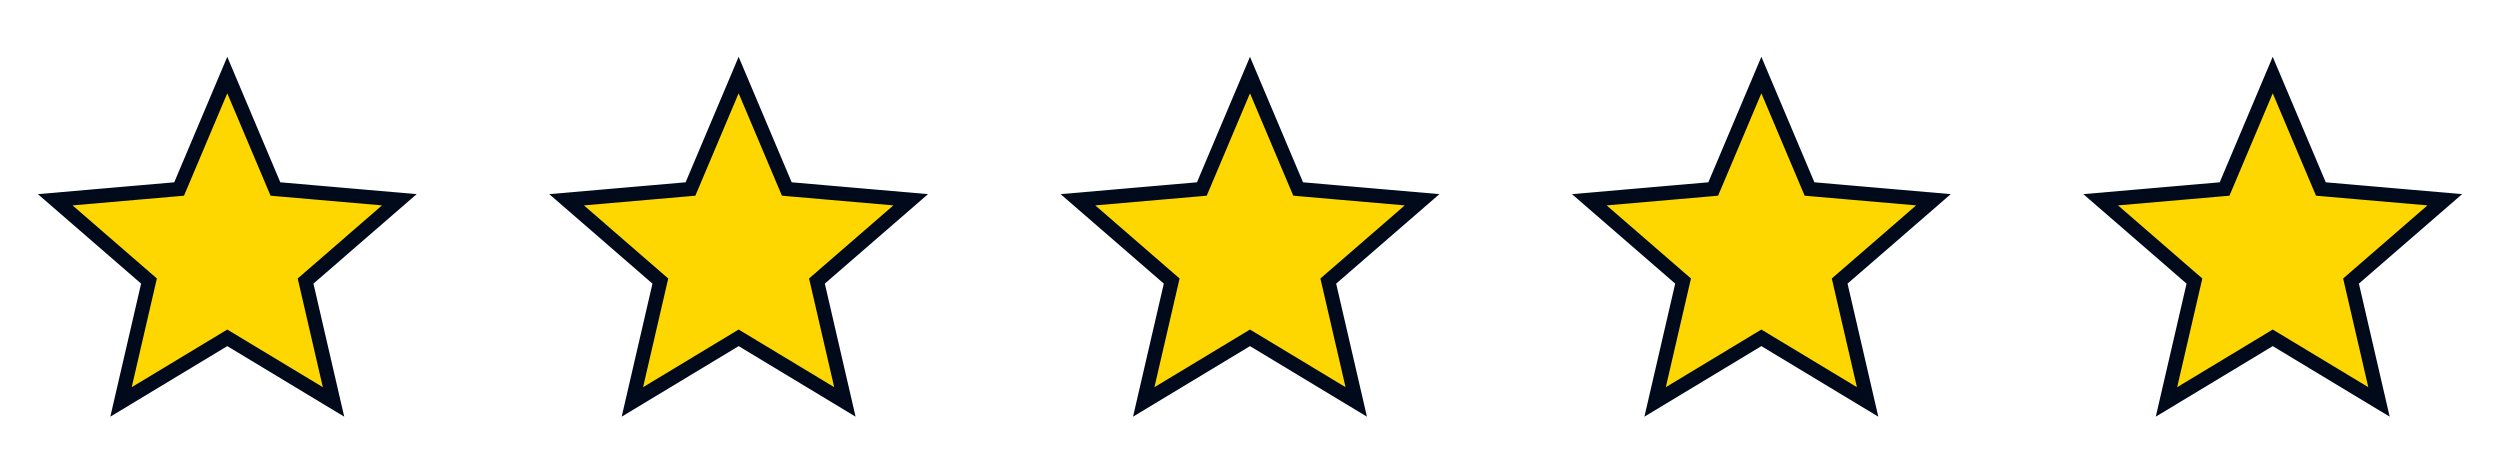
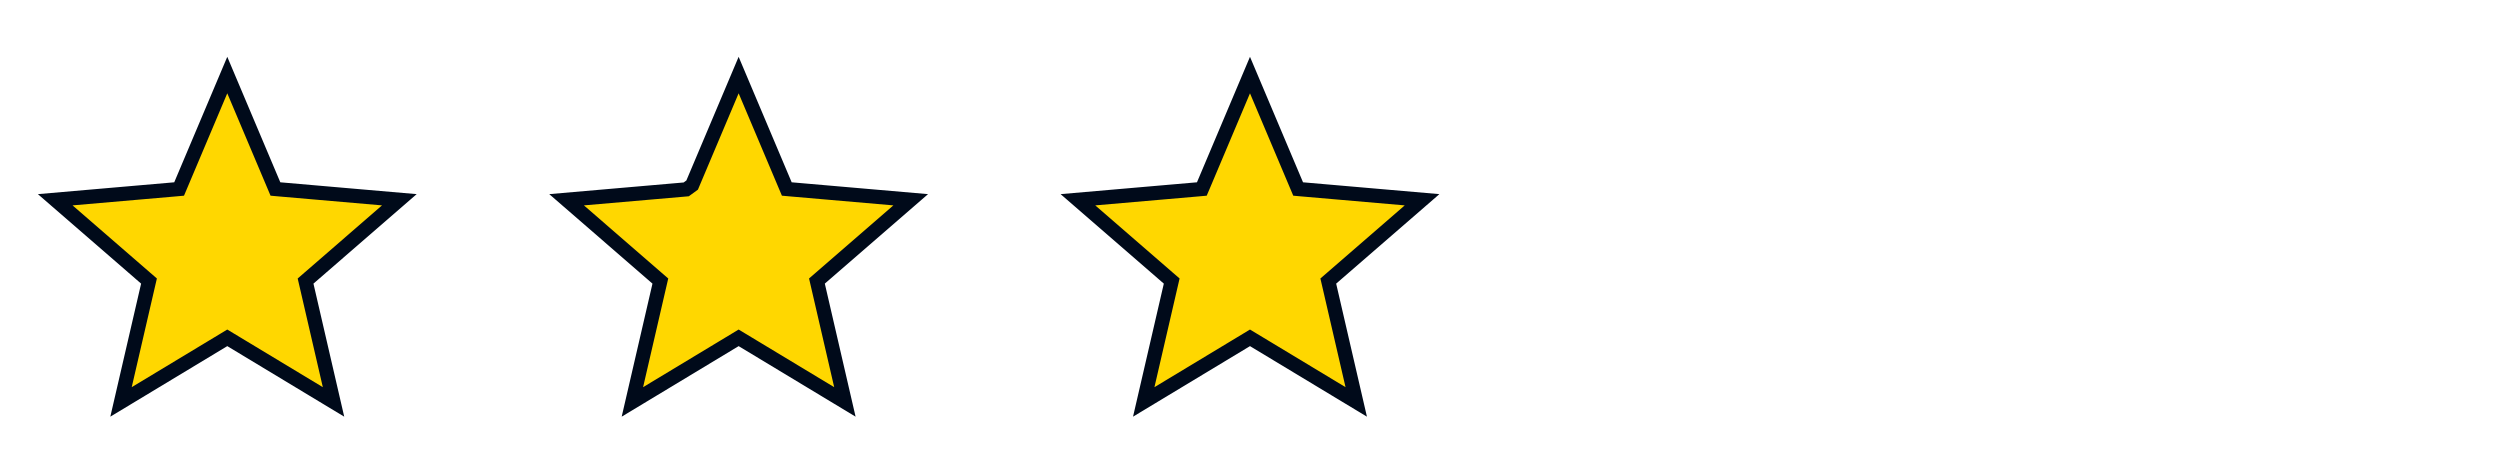
<svg xmlns="http://www.w3.org/2000/svg" width="176" height="32" viewBox="0 0 176 32" fill="none">
  <g id="Group 1000003425">
    <g id="grade">
      <mask id="mask0_2362_1313" style="mask-type:alpha" maskUnits="userSpaceOnUse" x="0" y="0" width="32" height="32">
        <rect id="Bounding box" x="0.5" y="0.5" width="31" height="31" fill="#D9D9D9" stroke="#000A1A" />
      </mask>
      <g mask="url(#mask0_2362_1313)">
        <path id="grade_2" d="M8.52 28.295L10.421 20.079L10.489 19.786L10.261 19.589L3.887 14.063L12.31 13.332L12.61 13.305L12.727 13.028L16 5.284L19.273 13.028L19.39 13.305L19.69 13.332L28.114 14.063L21.739 19.589L21.512 19.786L21.58 20.079L23.48 28.295L16.259 23.939L16 23.783L15.742 23.939L8.52 28.295Z" fill="#FFD700" stroke="#000A1A" />
      </g>
    </g>
    <g id="grade_3">
      <mask id="mask1_2362_1313" style="mask-type:alpha" maskUnits="userSpaceOnUse" x="36" y="0" width="32" height="32">
        <rect id="Bounding box_2" x="36.5" y="0.5" width="31" height="31" fill="#D9D9D9" stroke="#000A1A" />
      </mask>
      <g mask="url(#mask1_2362_1313)">
-         <path id="grade_4" d="M44.52 28.295L46.421 20.079L46.489 19.786L46.261 19.589L39.887 14.063L48.31 13.332L48.61 13.305L48.727 13.028L52 5.284L55.273 13.028L55.39 13.305L55.69 13.332L64.114 14.063L57.739 19.589L57.512 19.786L57.58 20.079L59.48 28.295L52.259 23.939L52 23.783L51.742 23.939L44.52 28.295Z" fill="#FFD700" stroke="#000A1A" />
+         <path id="grade_4" d="M44.52 28.295L46.421 20.079L46.489 19.786L46.261 19.589L39.887 14.063L48.31 13.332L48.727 13.028L52 5.284L55.273 13.028L55.39 13.305L55.69 13.332L64.114 14.063L57.739 19.589L57.512 19.786L57.58 20.079L59.48 28.295L52.259 23.939L52 23.783L51.742 23.939L44.52 28.295Z" fill="#FFD700" stroke="#000A1A" />
      </g>
    </g>
    <g id="grade_5">
      <mask id="mask2_2362_1313" style="mask-type:alpha" maskUnits="userSpaceOnUse" x="72" y="0" width="32" height="32">
        <rect id="Bounding box_3" x="72.5" y="0.5" width="31" height="31" fill="#D9D9D9" stroke="#000A1A" />
      </mask>
      <g mask="url(#mask2_2362_1313)">
        <path id="grade_6" d="M80.519 28.295L82.42 20.079L82.488 19.786L82.26 19.589L75.886 14.063L84.309 13.332L84.609 13.305L84.727 13.028L87.999 5.284L91.272 13.028L91.389 13.305L91.689 13.332L100.113 14.063L93.739 19.589L93.511 19.786L93.579 20.079L95.479 28.295L88.258 23.939L87.999 23.783L87.741 23.939L80.519 28.295Z" fill="#FFD700" stroke="#000A1A" />
      </g>
    </g>
    <g id="grade_7">
      <mask id="mask3_2362_1313" style="mask-type:alpha" maskUnits="userSpaceOnUse" x="108" y="0" width="32" height="32">
        <rect id="Bounding box_4" x="108.5" y="0.5" width="31" height="31" fill="#D9D9D9" stroke="#000A1A" />
      </mask>
      <g mask="url(#mask3_2362_1313)">
-         <path id="grade_8" d="M116.52 28.295L118.421 20.079L118.489 19.786L118.261 19.589L111.887 14.063L120.31 13.332L120.61 13.305L120.728 13.028L124 5.284L127.273 13.028L127.39 13.305L127.69 13.332L136.114 14.063L129.739 19.589L129.512 19.786L129.58 20.079L131.48 28.295L124.259 23.939L124 23.783L123.742 23.939L116.52 28.295Z" fill="#FFD700" stroke="#000A1A" />
-       </g>
+         </g>
    </g>
    <g id="grade_9">
      <mask id="mask4_2362_1313" style="mask-type:alpha" maskUnits="userSpaceOnUse" x="144" y="0" width="32" height="32">
-         <rect id="Bounding box_5" x="144.5" y="0.5" width="31" height="31" fill="#D9D9D9" stroke="#000A1A" />
-       </mask>
+         </mask>
      <g mask="url(#mask4_2362_1313)">
-         <path id="grade_10" d="M152.52 28.295L154.421 20.079L154.489 19.786L154.261 19.589L147.887 14.063L156.31 13.332L156.61 13.305L156.728 13.028L160 5.284L163.273 13.028L163.39 13.305L163.69 13.332L172.114 14.063L165.739 19.589L165.512 19.786L165.58 20.079L167.48 28.295L160.259 23.939L160 23.783L159.742 23.939L152.52 28.295Z" fill="#FFD700" stroke="#000A1A" />
-       </g>
+         </g>
    </g>
  </g>
</svg>